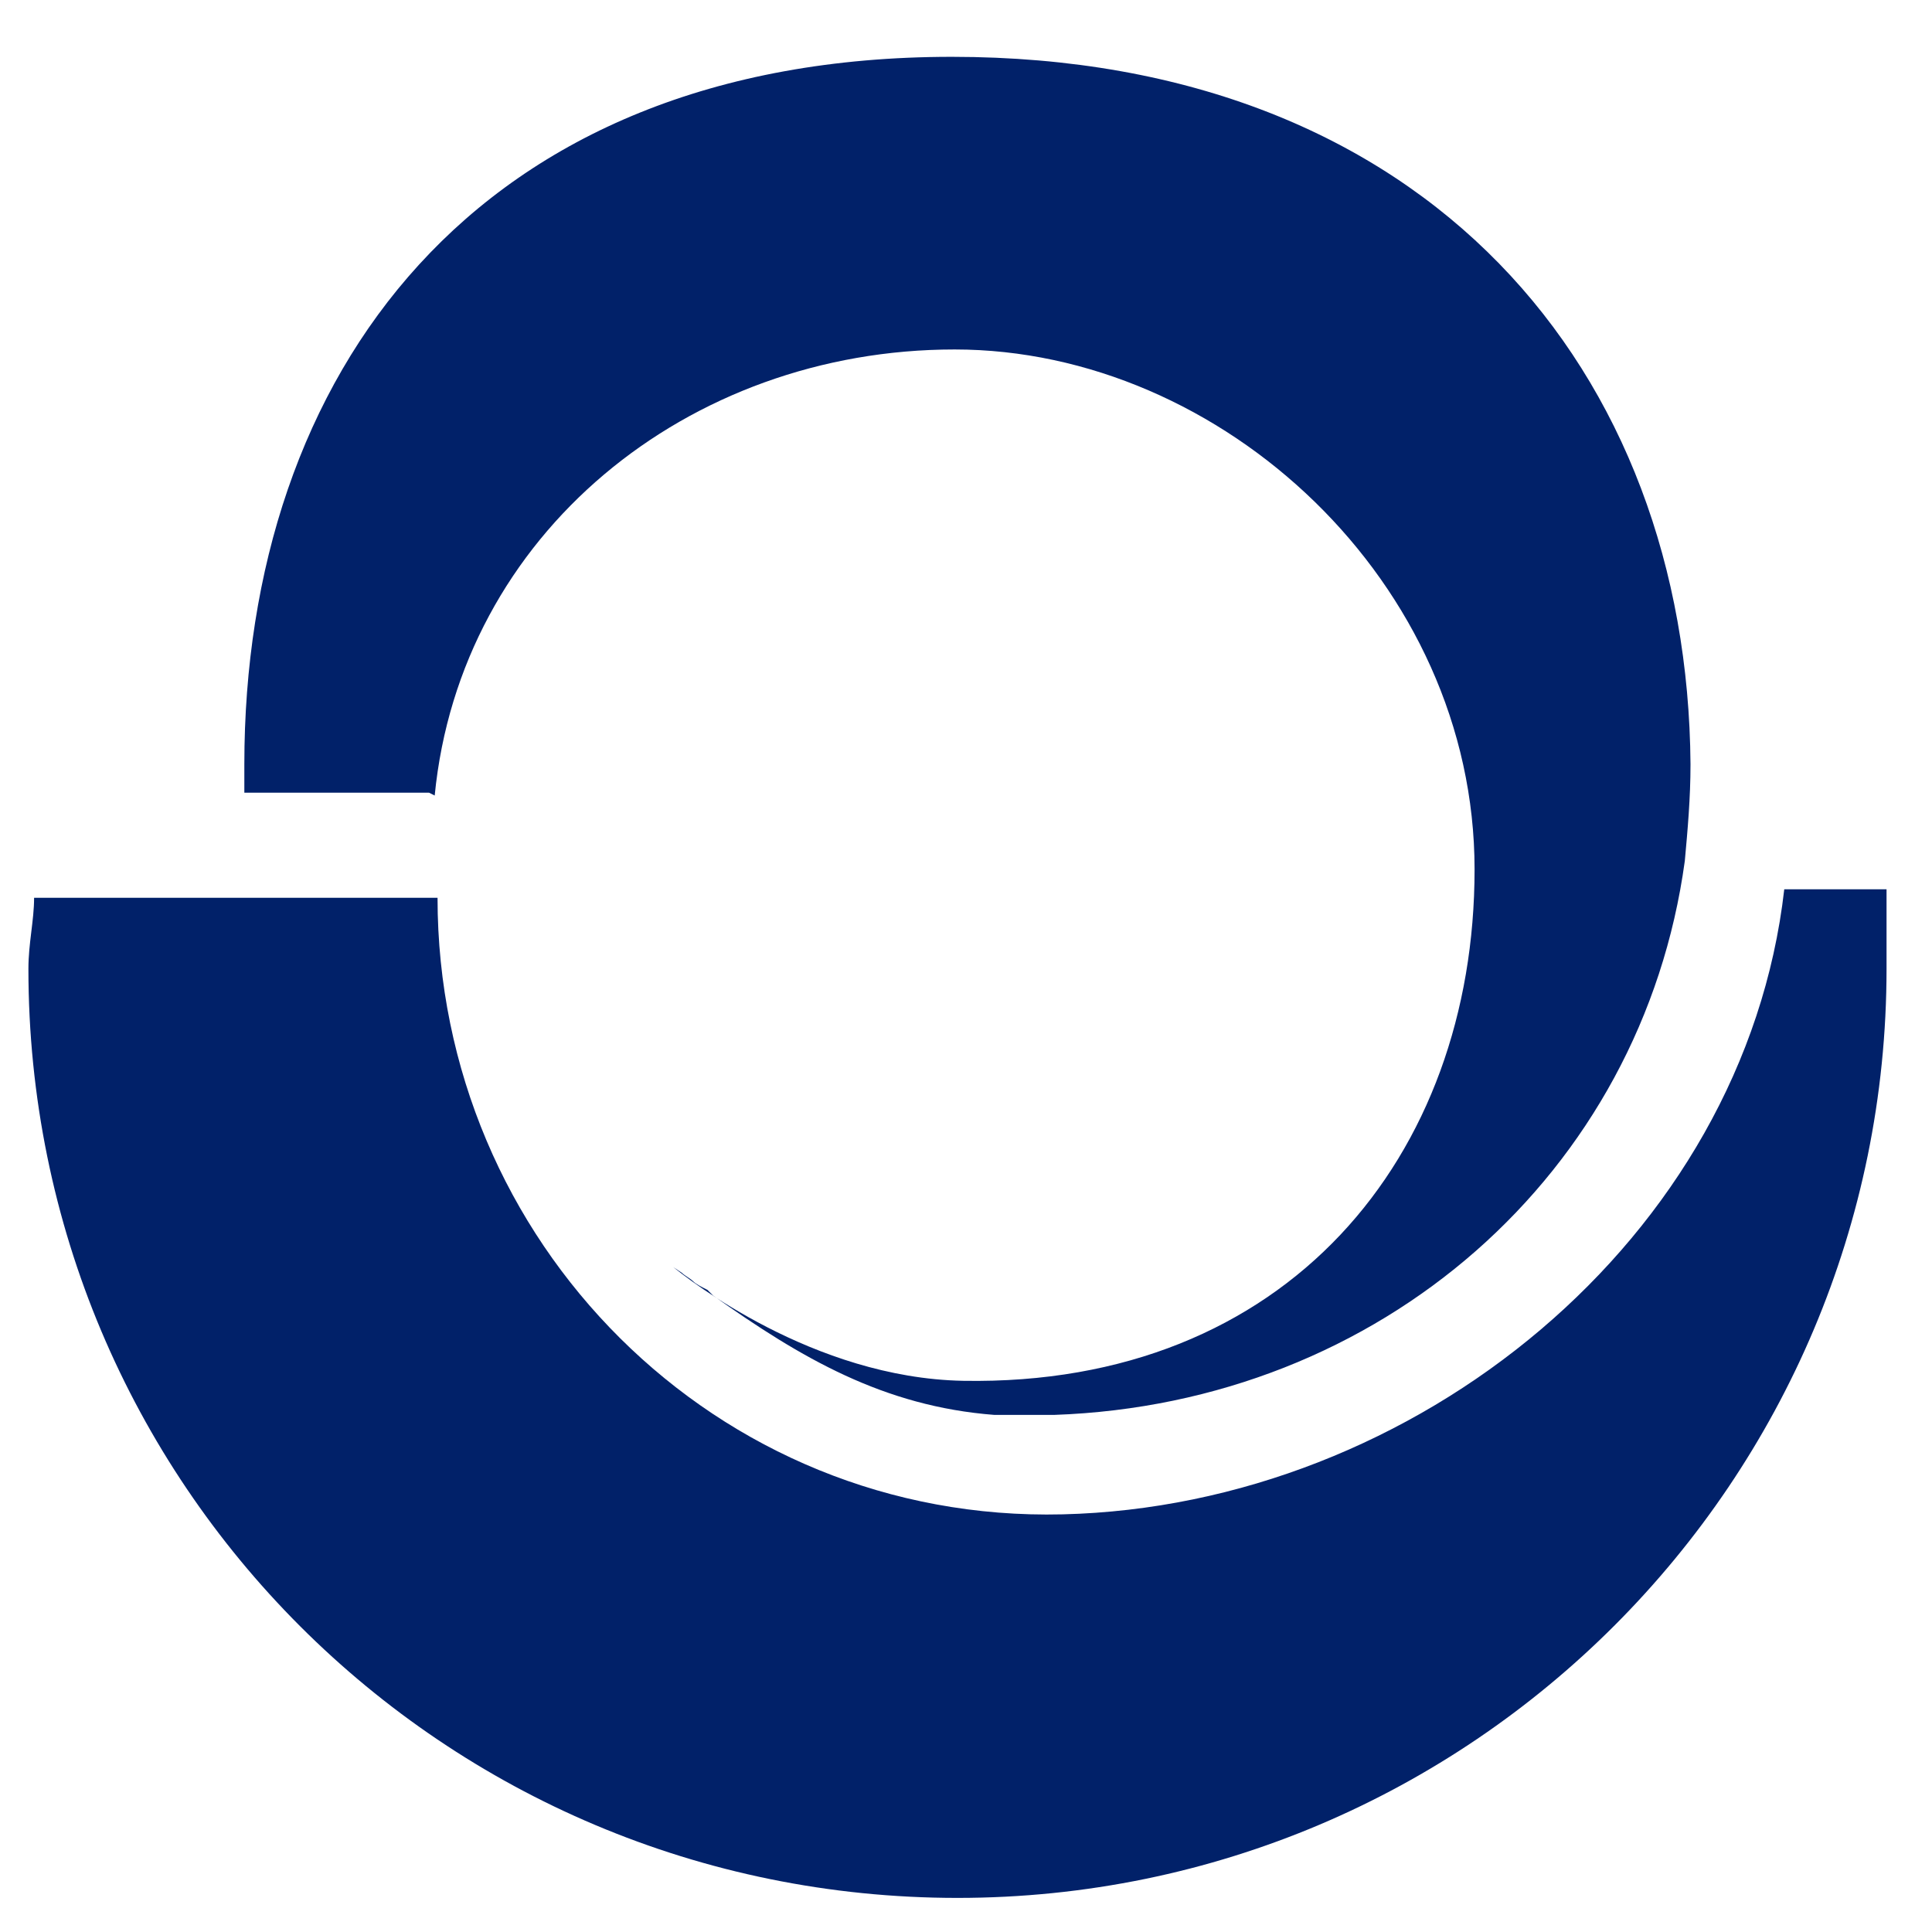
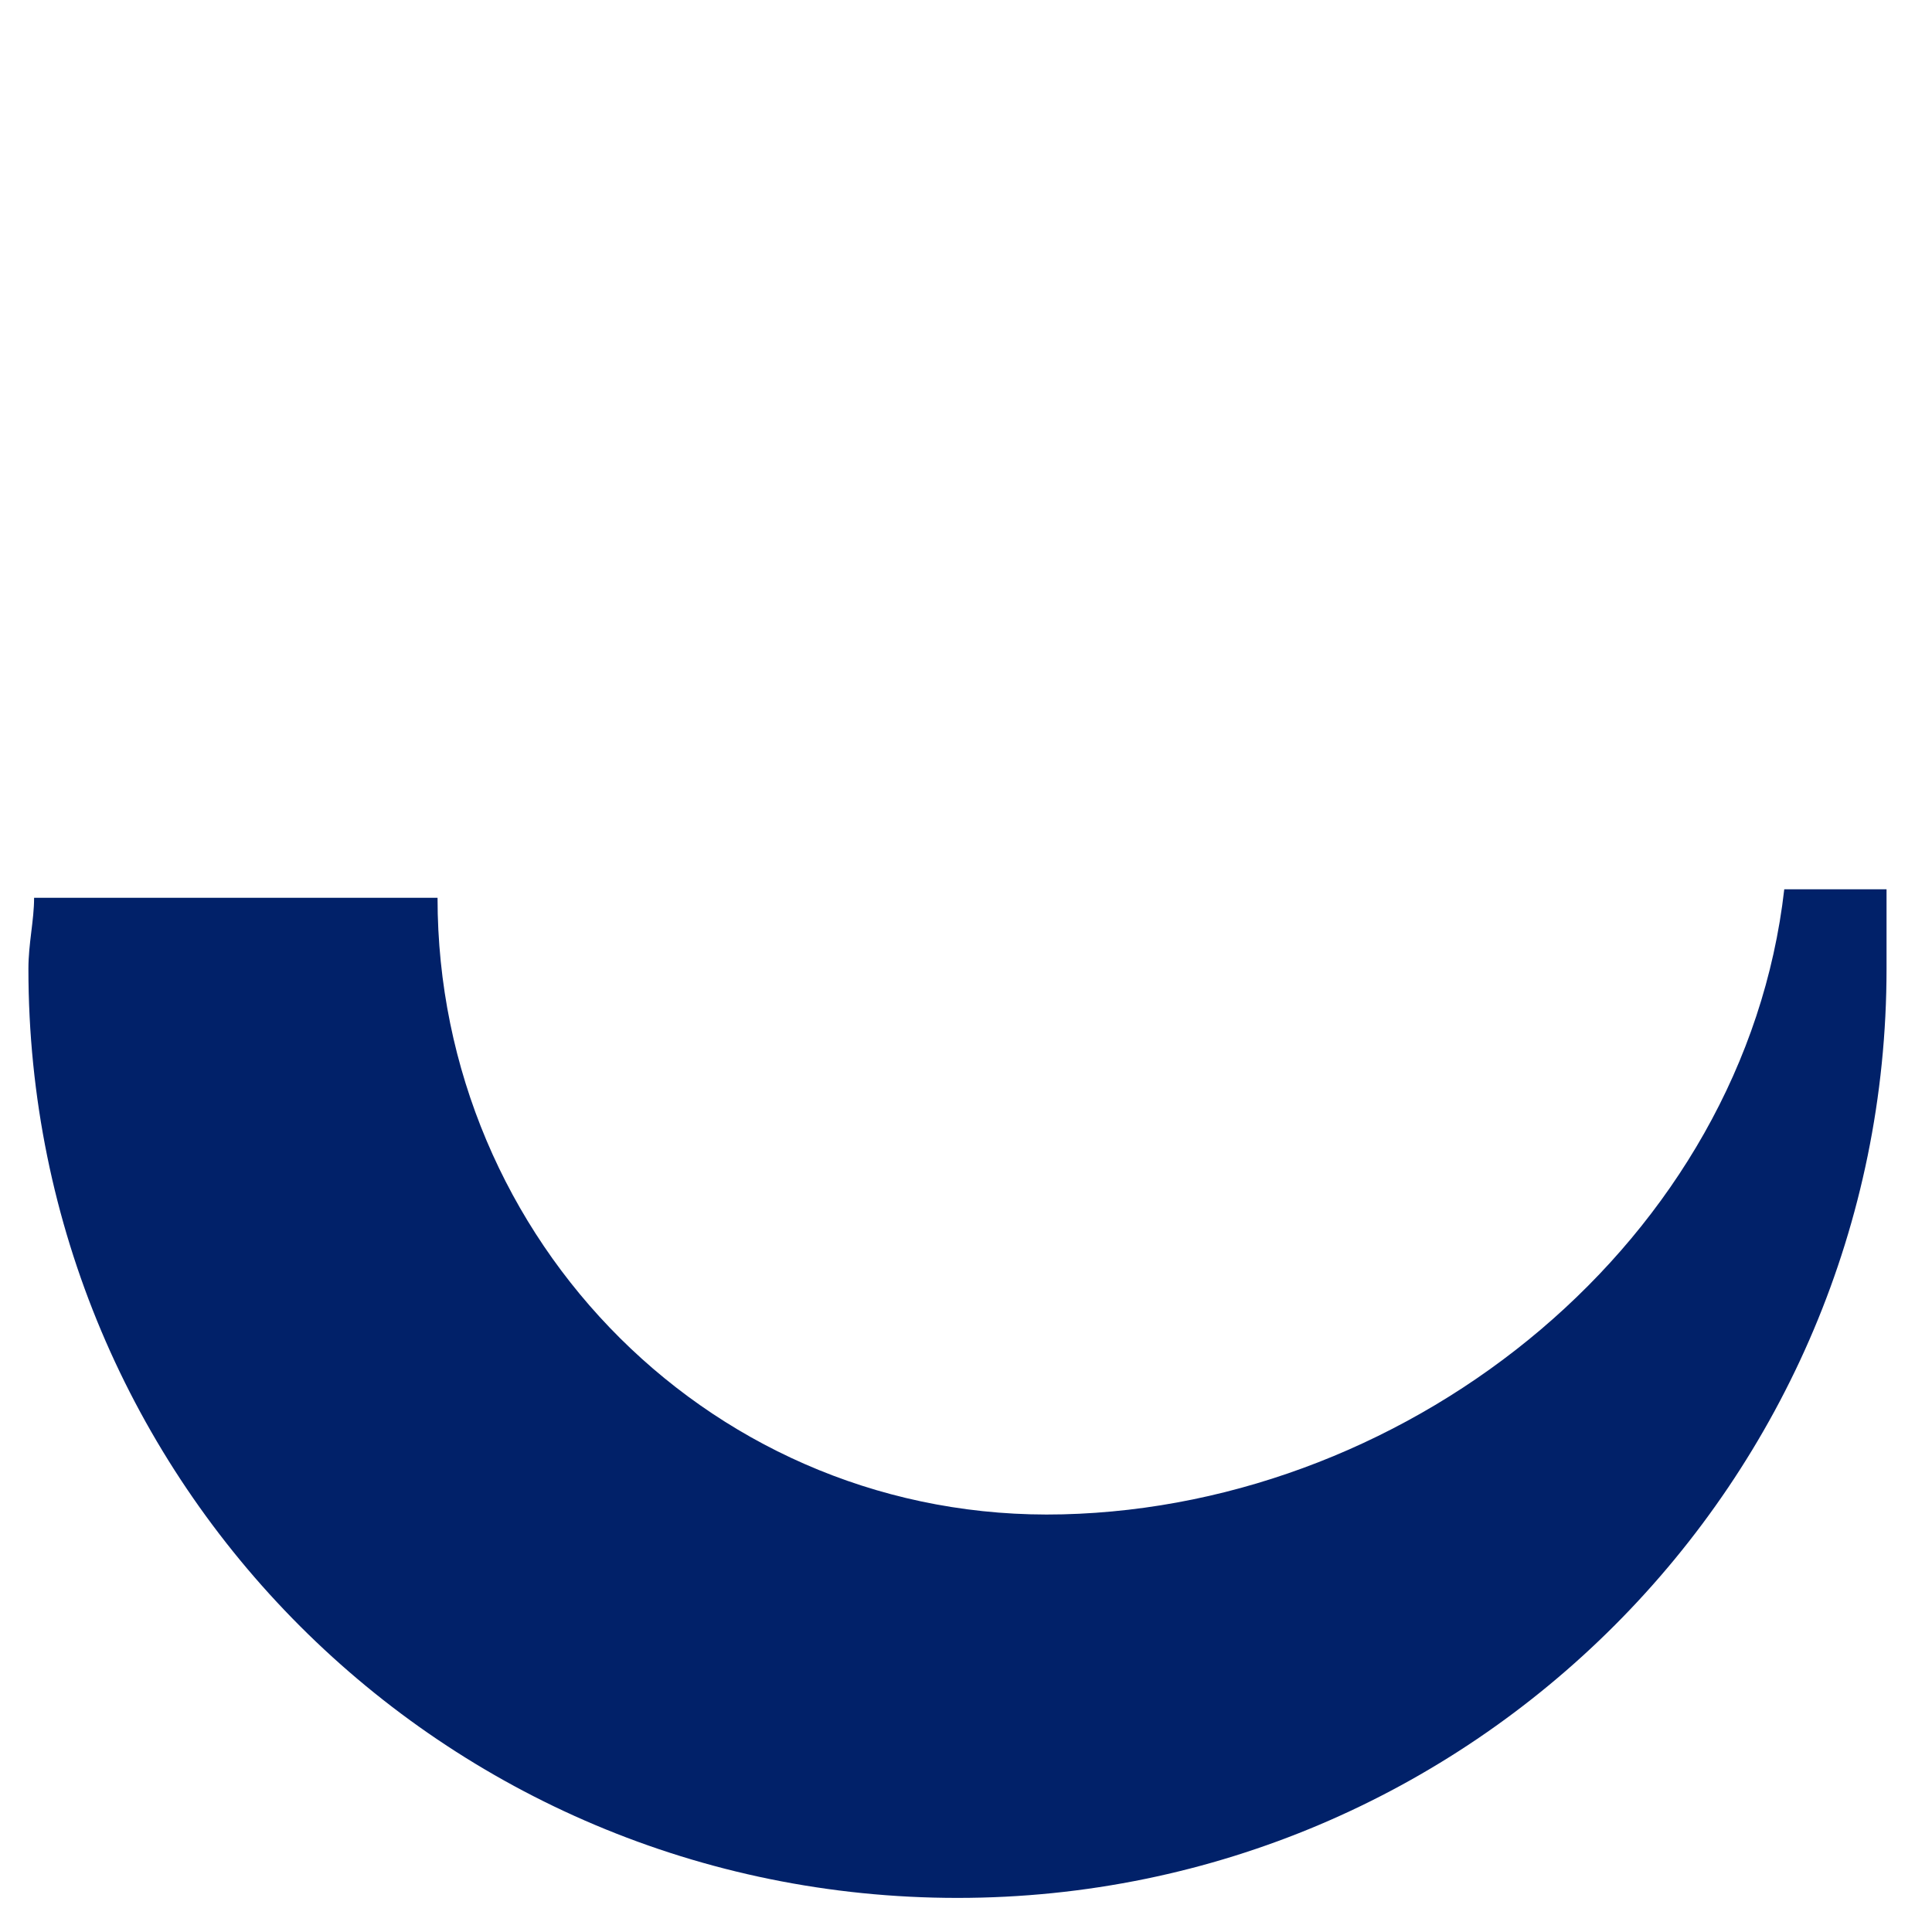
<svg xmlns="http://www.w3.org/2000/svg" width="68" height="68" viewBox="0 0 68 68" fill="none">
  <path d="M66.5 31.3H62.8C61.4 43.6 49.8 53 37.4 53.3C25.2 53.6 15.4 43.7 15.4 31.6H1.2C1.2 32.4 1 33.2 1 34.1C1 52.2 15.6 66.8 33.7 66.8C51.8 66.8 66.4 52.1 66.4 34.1V31.3H66.5Z" fill="#012169" />
-   <path d="M15.3 28C16.2 18.8 24.2 12.3 33.6 12.3C43 12.3 51.9 20.5 51.9 30.6C51.9 40.7 45.3 48.8 33.9 48.6C28.6 48.5 24.2 45 23.7 44.6L24 44.8C24.1 44.9 24.3 45 24.4 45.1C24.5 45.2 24.7 45.3 24.9 45.4L25.1 45.6C28.2 47.8 31.1 49.5 35 49.8H37.1C48.6 49.4 57.8 41.3 59.3 30.3C59.4 29.2 59.5 28.1 59.5 26.9C59.4 13.1 50.3 2 33.5 2C16.7 2 8.6 13.2 8.6 26.9V27.9H15.1L15.3 28Z" fill="#012169" />
</svg>